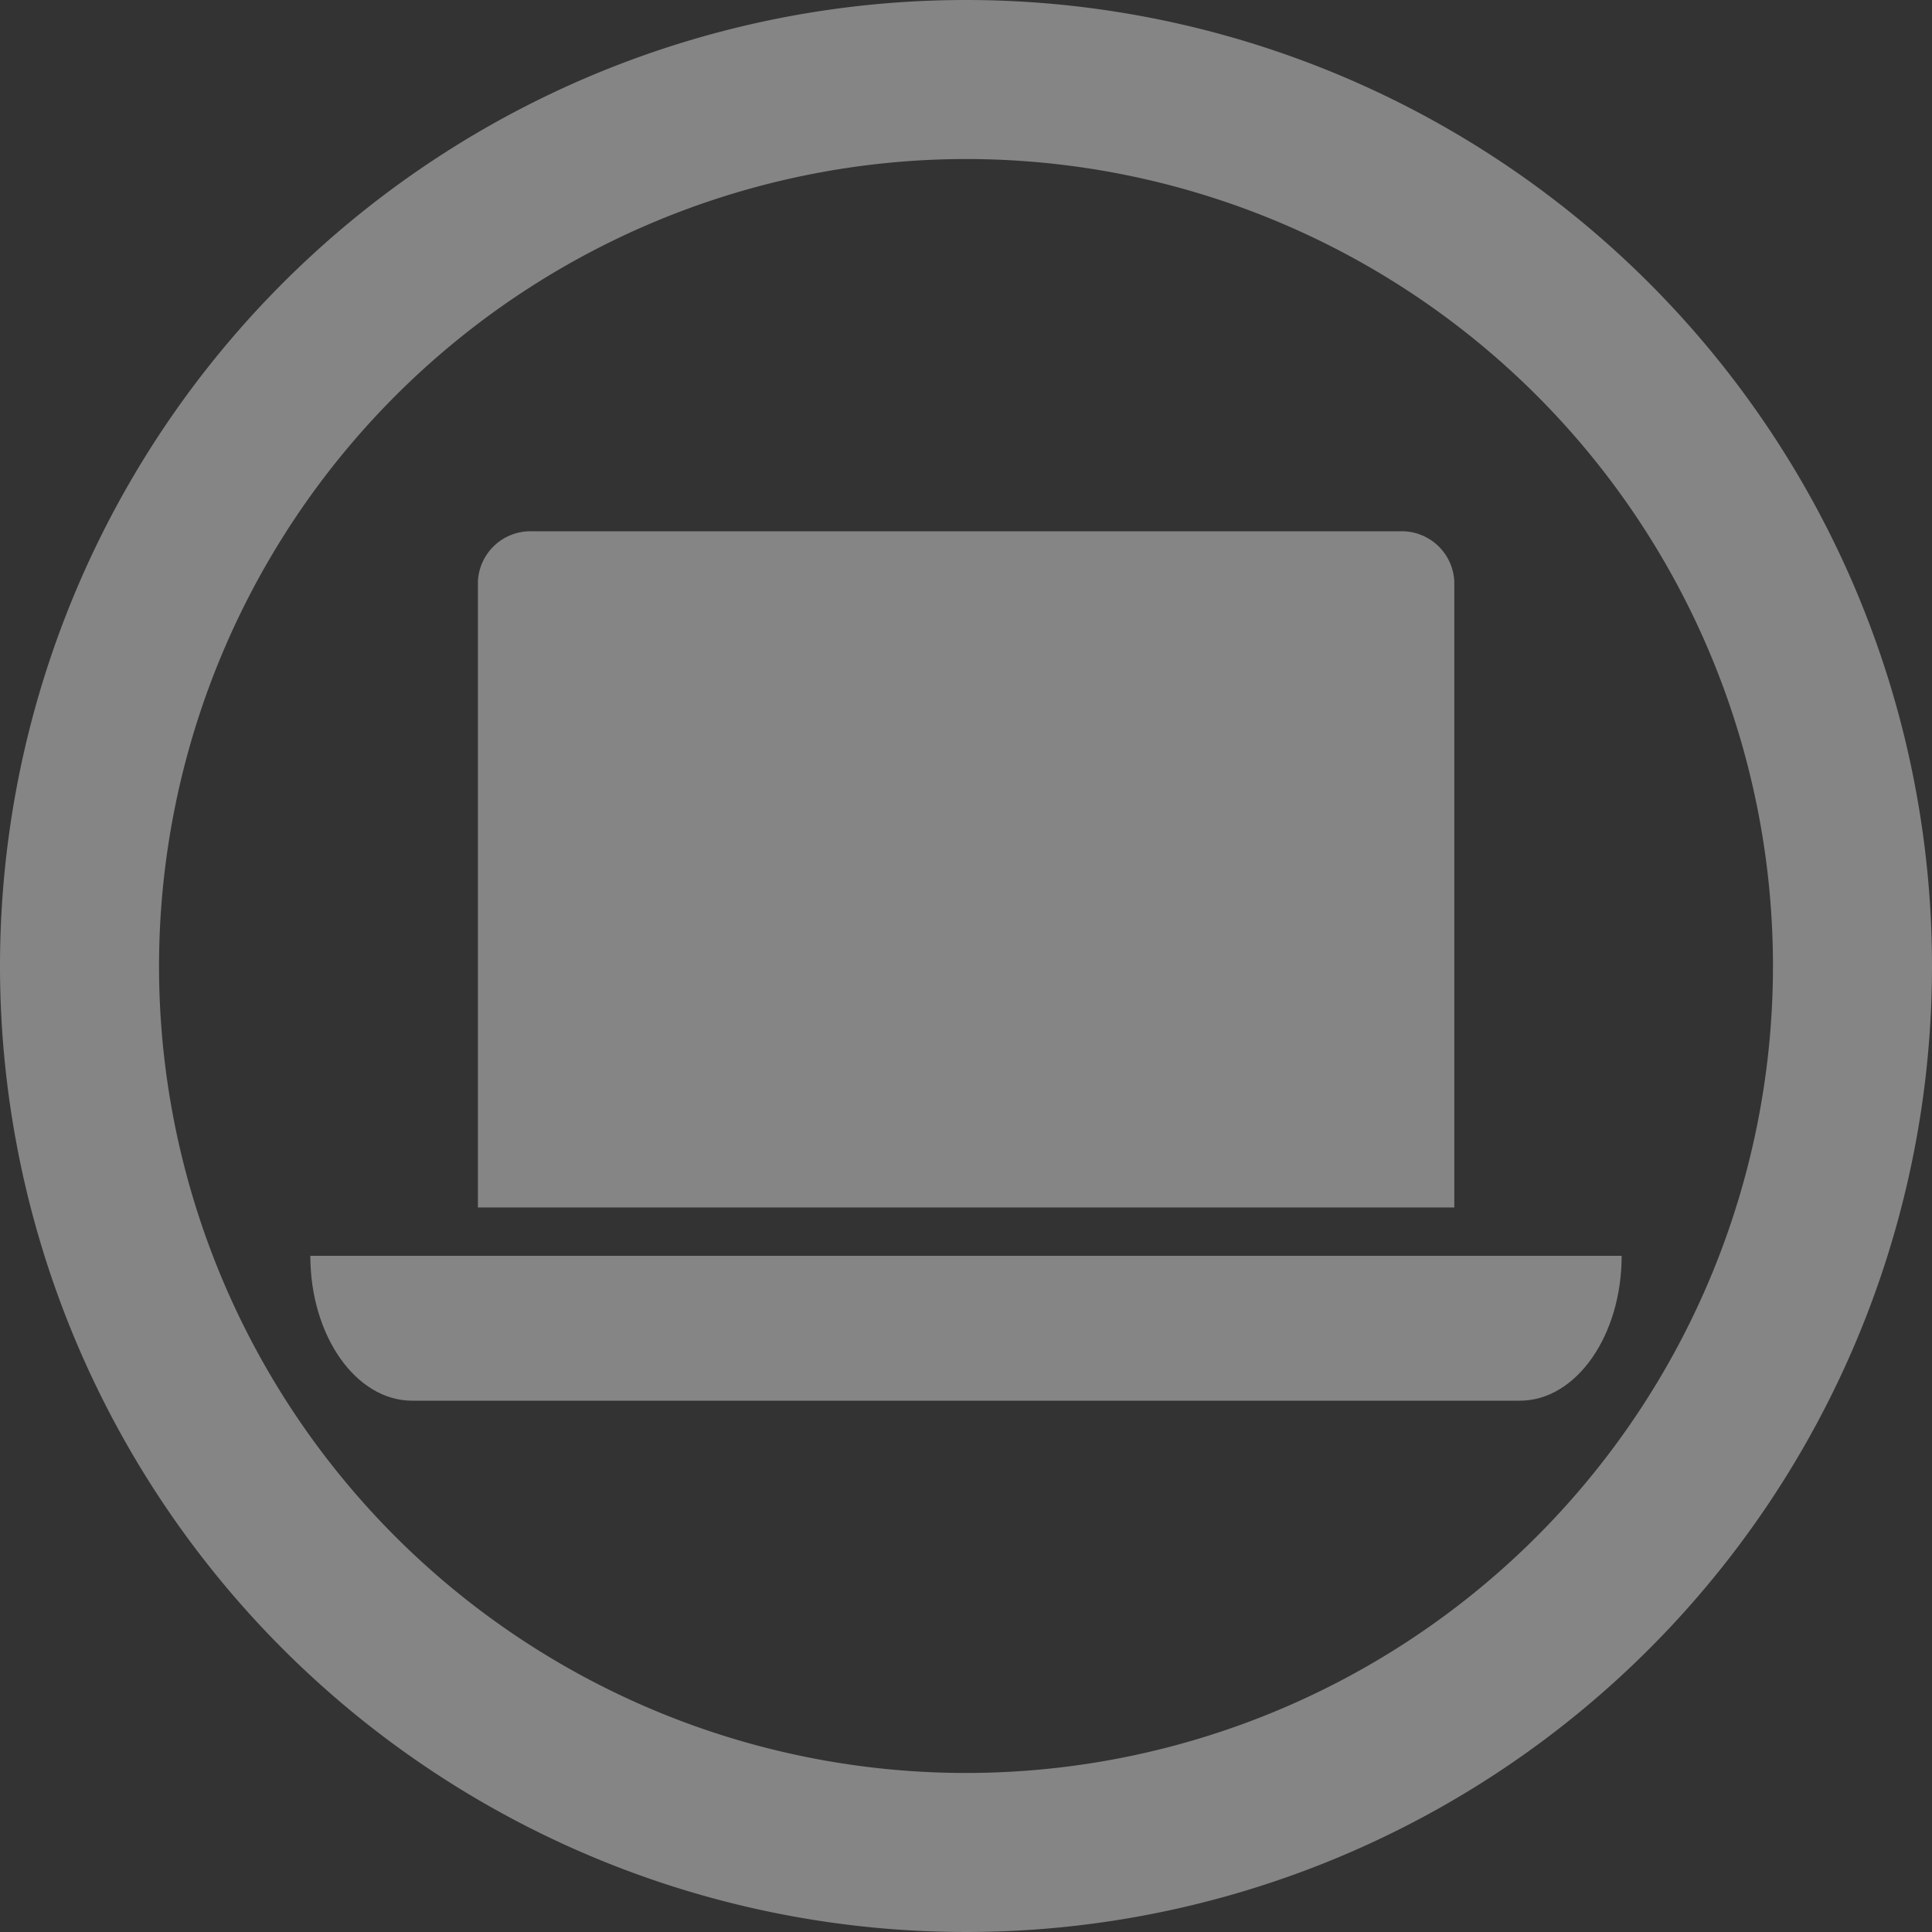
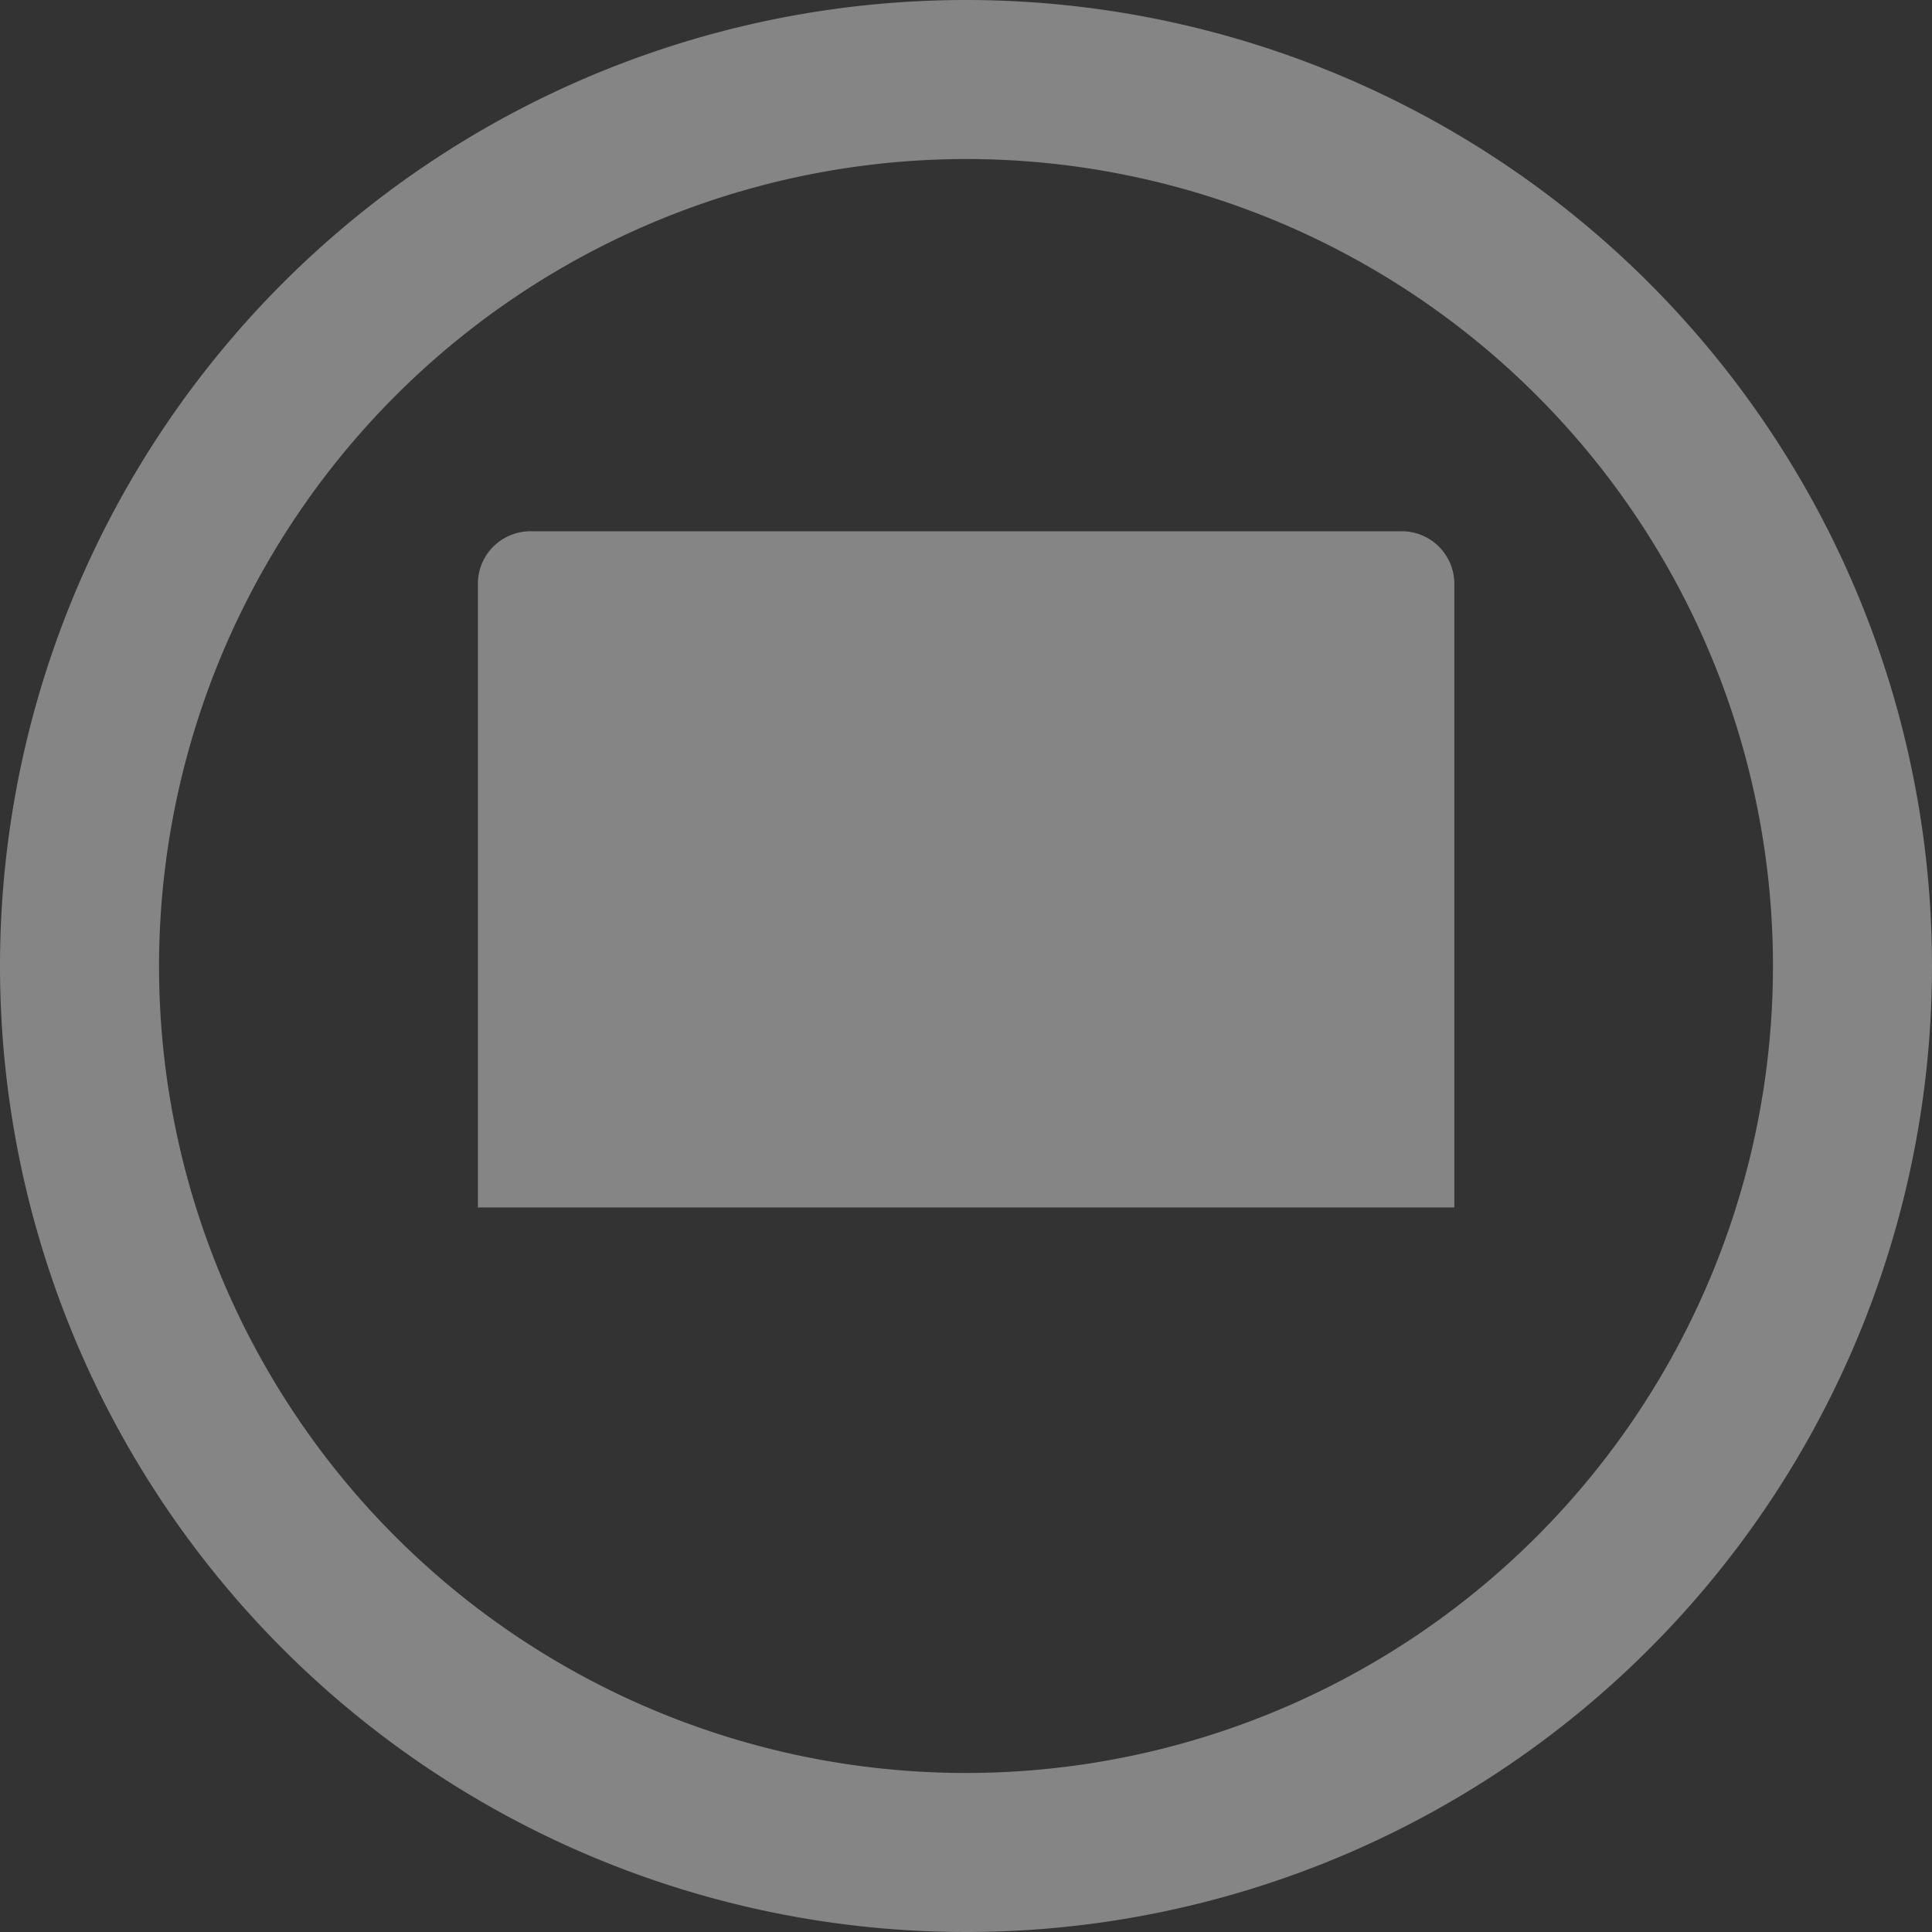
<svg xmlns="http://www.w3.org/2000/svg" width="140" height="140" viewBox="0 0 140 140">
  <rect x="0" y="0" width="140" height="140" fill="#333333" stroke="none" />
  <g opacity="0.401">
    <g transform="translate(22.487 38.499)">
      <path d="M0,0H70.753V45.359A3.812,3.812,0,0,1,66.8,49H3.952A3.812,3.812,0,0,1,0,45.359V0H0Z" transform="translate(82.897 49) rotate(180)" fill="#fff" />
-       <path d="M12.85,57.88c0,5.792,3.3,10.5,7.382,10.5h80.26c4.083,0,7.382-4.707,7.382-10.5" transform="translate(-12.85 -5.379)" fill="#fff" />
    </g>
    <path d="M70,11.524A58.476,58.476,0,1,1,11.524,70,58.533,58.533,0,0,1,70,11.524M70,0a70,70,0,1,0,70,70A70.007,70.007,0,0,0,70,0Z" fill="#fff" />
  </g>
</svg>